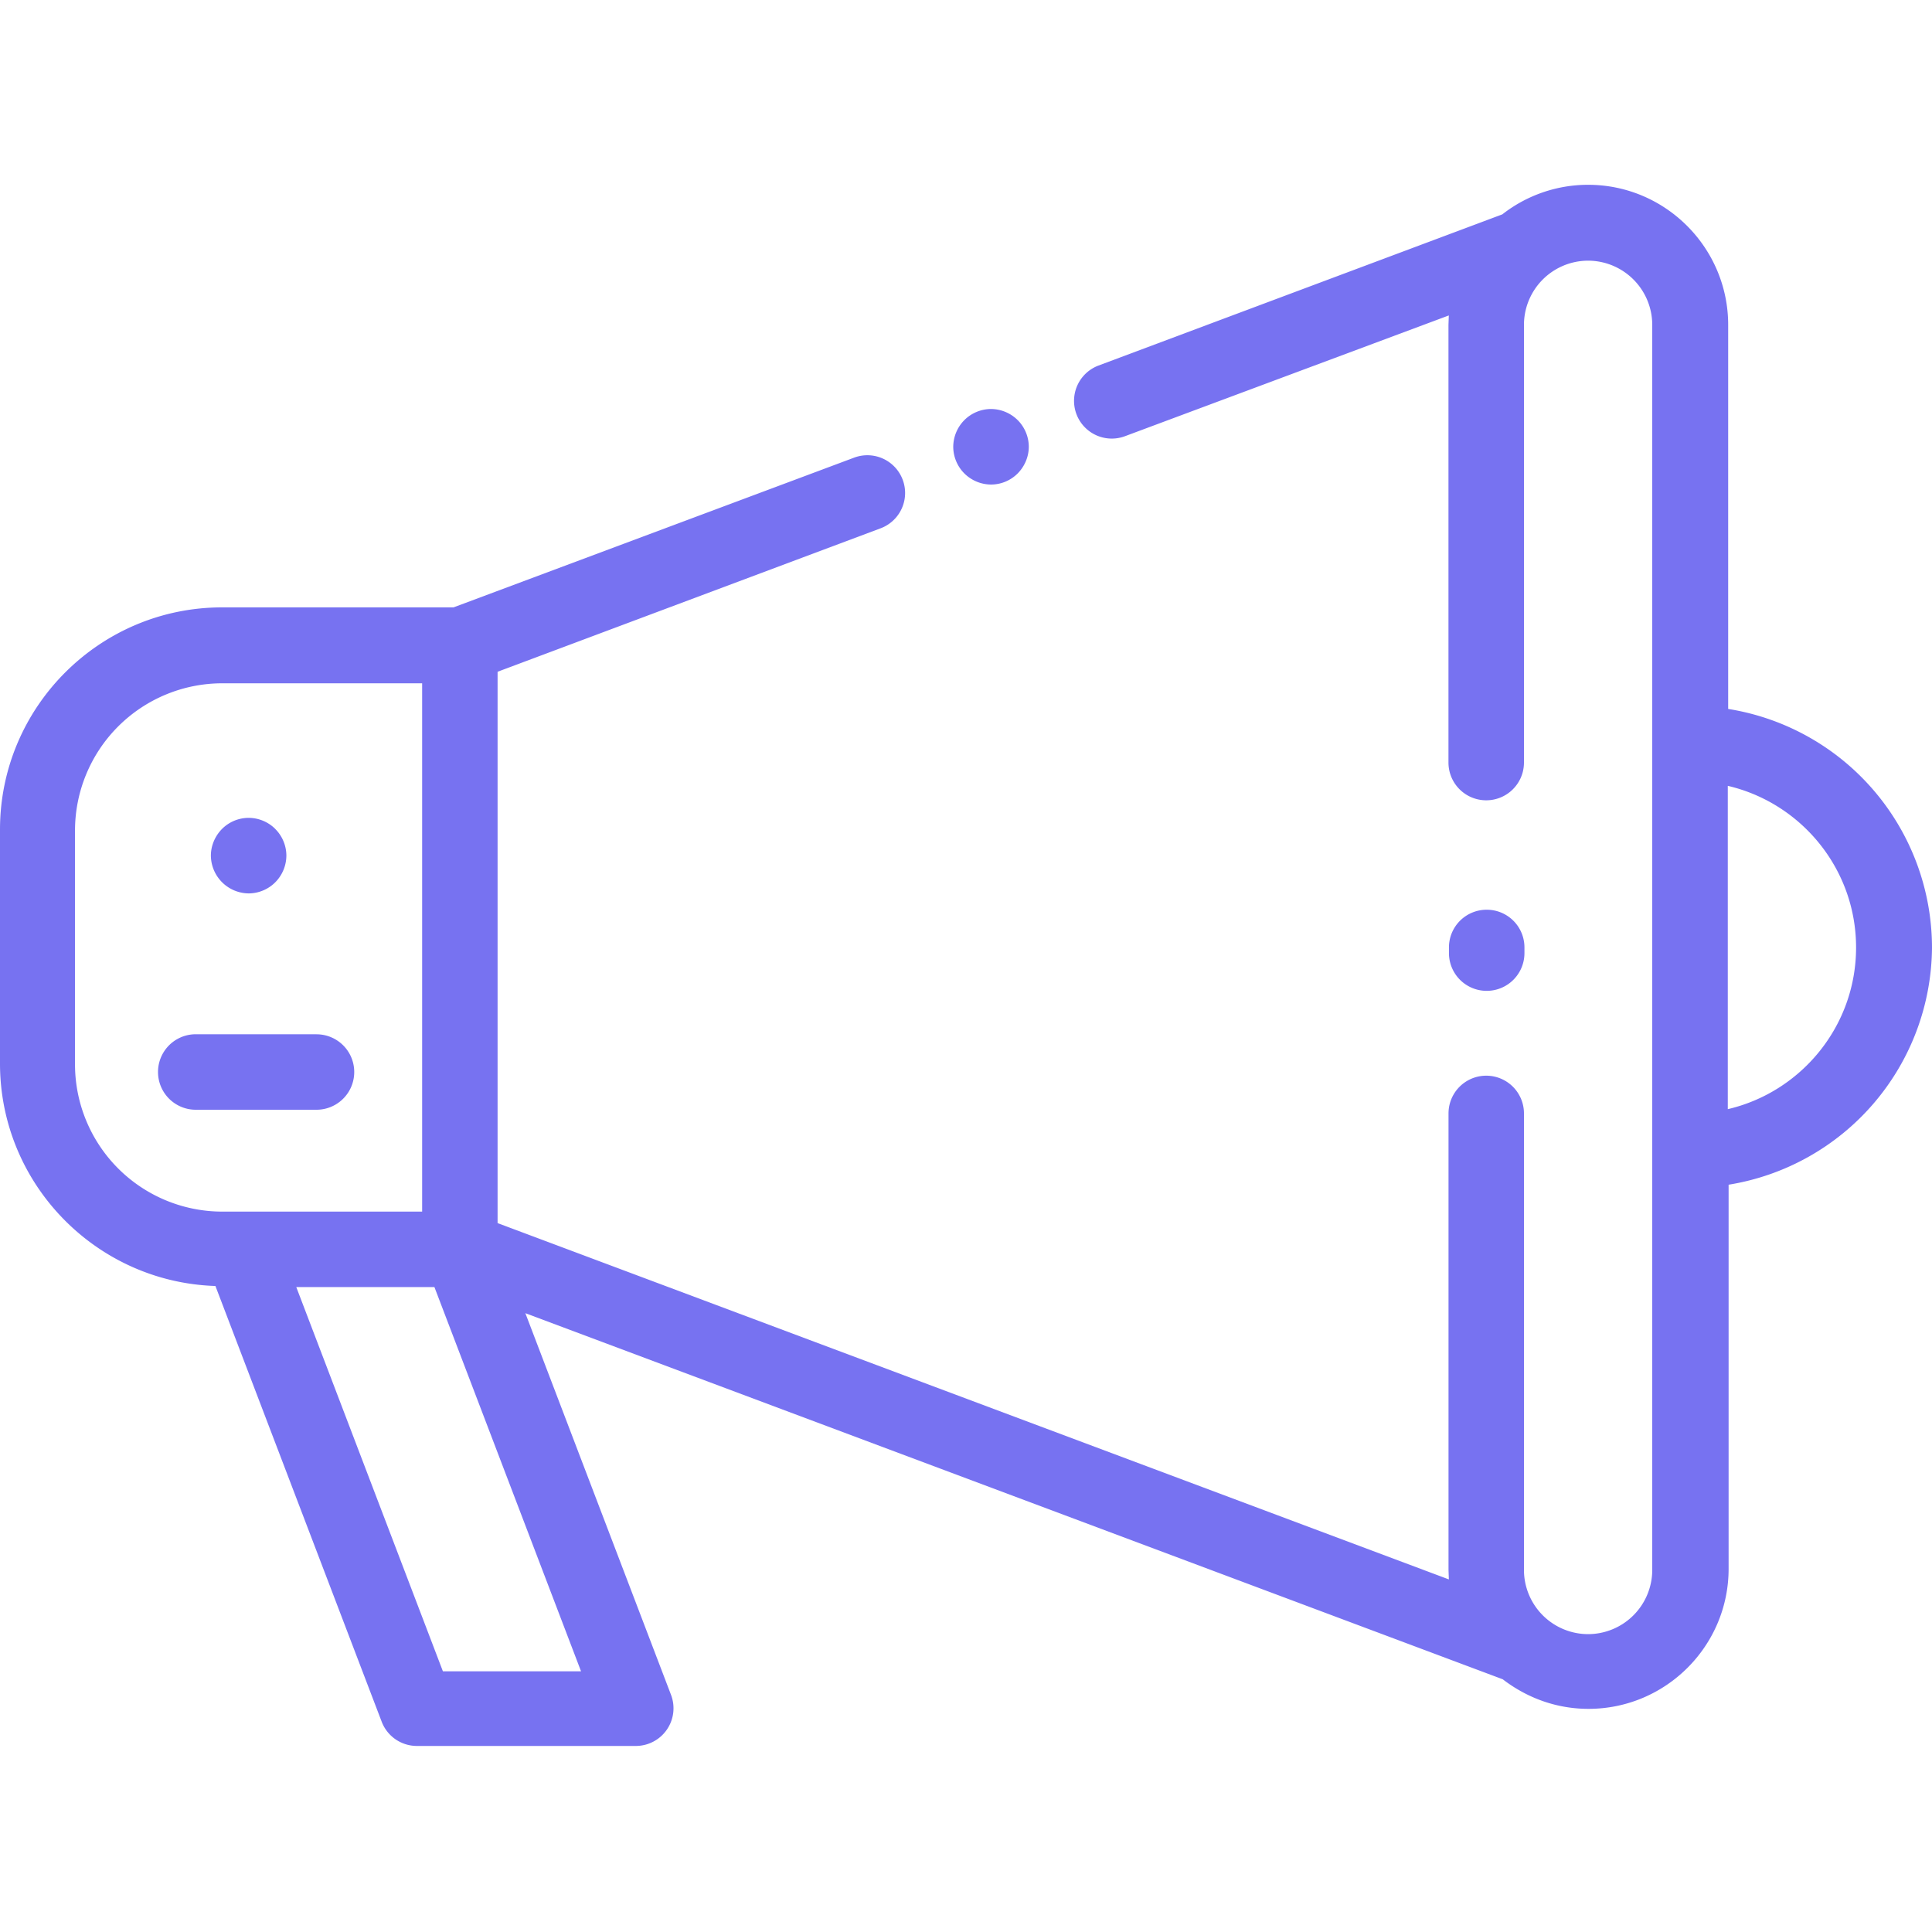
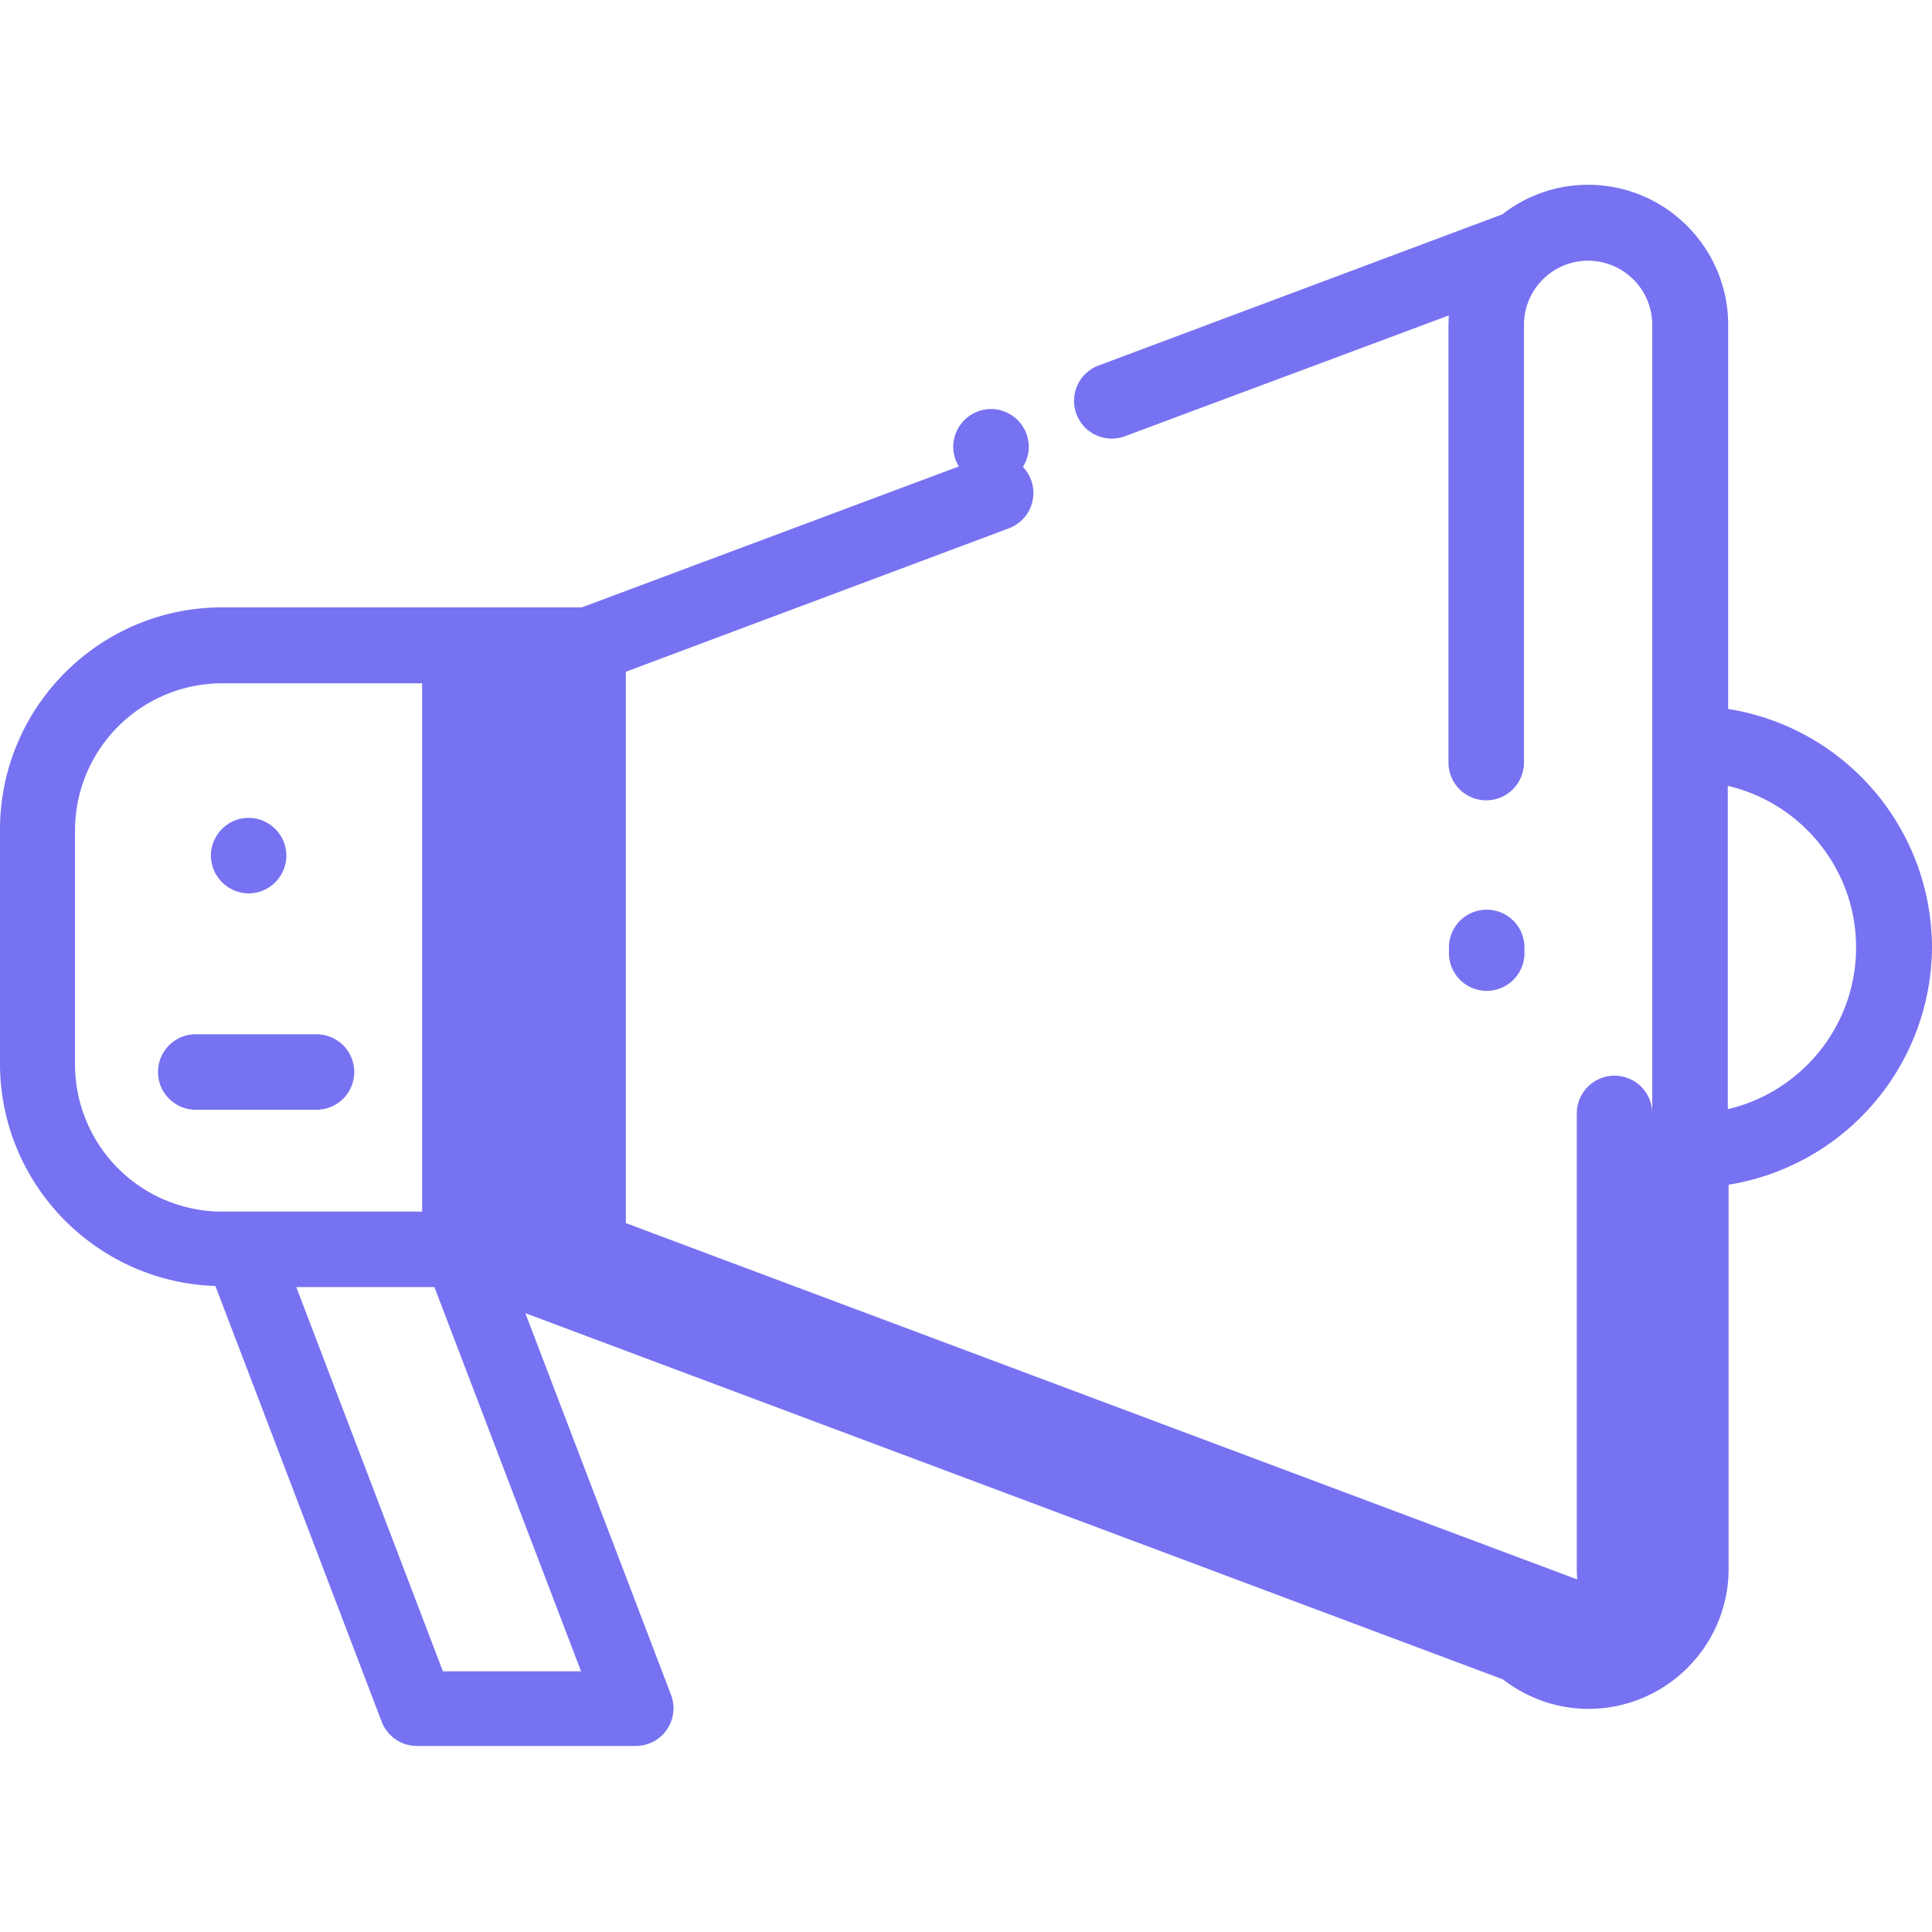
<svg xmlns="http://www.w3.org/2000/svg" width="40" height="40" fill="#7772f1">
-   <path d="M30.78 18.835a.78.78 0 0 0-.781.781v.117a.781.781 0 1 0 1.563 0v-.117a.78.78 0 0 0-.781-.781zm5-4.157V6.726c0-1.594-1.297-2.9-2.9-2.9a2.88 2.88 0 0 0-1.776.612l-8.36 3.13a.78.78 0 0 0 .548 1.463l6.704-2.5-.007.195v9.062a.781.781 0 1 0 1.563 0V6.725a1.33 1.33 0 0 1 1.328-1.328 1.33 1.33 0 0 1 1.328 1.328v25.78a1.33 1.33 0 0 1-1.328 1.328 1.33 1.33 0 0 1-1.328-1.328v-9.453a.781.781 0 1 0-1.562 0v9.453l.007.195-19.695-7.377V13.908l7.93-2.97a.781.781 0 0 0-.548-1.463l-8.294 3.1H4.6c-2.542 0-4.6 2.068-4.6 4.6v4.844c0 2.492 1.988 4.526 4.46 4.606l3.442 9.02a.78.78 0 0 0 .73.503h4.53a.78.78 0 0 0 .73-1.06l-3.015-7.9 20.236 7.58c.5.383 1.107.612 1.776.612 1.594 0 2.9-1.297 2.9-2.9v-7.952A5.01 5.01 0 0 0 40 19.616a5.01 5.01 0 0 0-4.219-4.938zM4.6 25.085a3.05 3.05 0 0 1-3.047-3.047v-4.844a3.05 3.05 0 0 1 3.047-3.047h4.14v10.938H4.6zm7.42 9.518H9.17l-3.036-7.956h2.86l3.036 7.956zm23.752-11.64V16.27c1.52.355 2.656 1.72 2.656 3.347s-1.136 2.992-2.656 3.347zM21.07 8.698a.79.79 0 0 0-.552-.23c-.205 0-.407.084-.552.23a.79.79 0 0 0-.23.552c0 .205.084.407.23.552a.79.79 0 0 0 .552.23.78.78 0 0 0 .552-.23c.145-.147.23-.347.23-.552s-.084-.407-.23-.552zM5.7 17.163c-.145-.146-.347-.23-.552-.23a.78.78 0 0 0-.552.23c-.145.147-.23.347-.23.552a.79.79 0 0 0 .781.782c.205 0 .407-.084.552-.23a.79.79 0 0 0 .23-.552c0-.205-.084-.407-.23-.552zm.853 4.25h-2.5a.781.781 0 1 0 0 1.563h2.5a.781.781 0 1 0 0-1.562z" />
+   <path d="M30.78 18.835a.78.78 0 0 0-.781.781v.117a.781.781 0 1 0 1.563 0v-.117a.78.78 0 0 0-.781-.781zm5-4.157V6.726c0-1.594-1.297-2.9-2.9-2.9a2.88 2.88 0 0 0-1.776.612l-8.36 3.13a.78.78 0 0 0 .548 1.463l6.704-2.5-.007.195v9.062a.781.781 0 1 0 1.563 0V6.725a1.33 1.33 0 0 1 1.328-1.328 1.33 1.33 0 0 1 1.328 1.328v25.78v-9.453a.781.781 0 1 0-1.562 0v9.453l.007.195-19.695-7.377V13.908l7.93-2.97a.781.781 0 0 0-.548-1.463l-8.294 3.1H4.6c-2.542 0-4.6 2.068-4.6 4.6v4.844c0 2.492 1.988 4.526 4.46 4.606l3.442 9.02a.78.78 0 0 0 .73.503h4.53a.78.78 0 0 0 .73-1.06l-3.015-7.9 20.236 7.58c.5.383 1.107.612 1.776.612 1.594 0 2.9-1.297 2.9-2.9v-7.952A5.01 5.01 0 0 0 40 19.616a5.01 5.01 0 0 0-4.219-4.938zM4.6 25.085a3.05 3.05 0 0 1-3.047-3.047v-4.844a3.05 3.05 0 0 1 3.047-3.047h4.14v10.938H4.6zm7.42 9.518H9.17l-3.036-7.956h2.86l3.036 7.956zm23.752-11.64V16.27c1.52.355 2.656 1.72 2.656 3.347s-1.136 2.992-2.656 3.347zM21.07 8.698a.79.79 0 0 0-.552-.23c-.205 0-.407.084-.552.23a.79.79 0 0 0-.23.552c0 .205.084.407.23.552a.79.79 0 0 0 .552.23.78.78 0 0 0 .552-.23c.145-.147.23-.347.23-.552s-.084-.407-.23-.552zM5.7 17.163c-.145-.146-.347-.23-.552-.23a.78.78 0 0 0-.552.23c-.145.147-.23.347-.23.552a.79.79 0 0 0 .781.782c.205 0 .407-.084.552-.23a.79.79 0 0 0 .23-.552c0-.205-.084-.407-.23-.552zm.853 4.25h-2.5a.781.781 0 1 0 0 1.563h2.5a.781.781 0 1 0 0-1.562z" />
</svg>